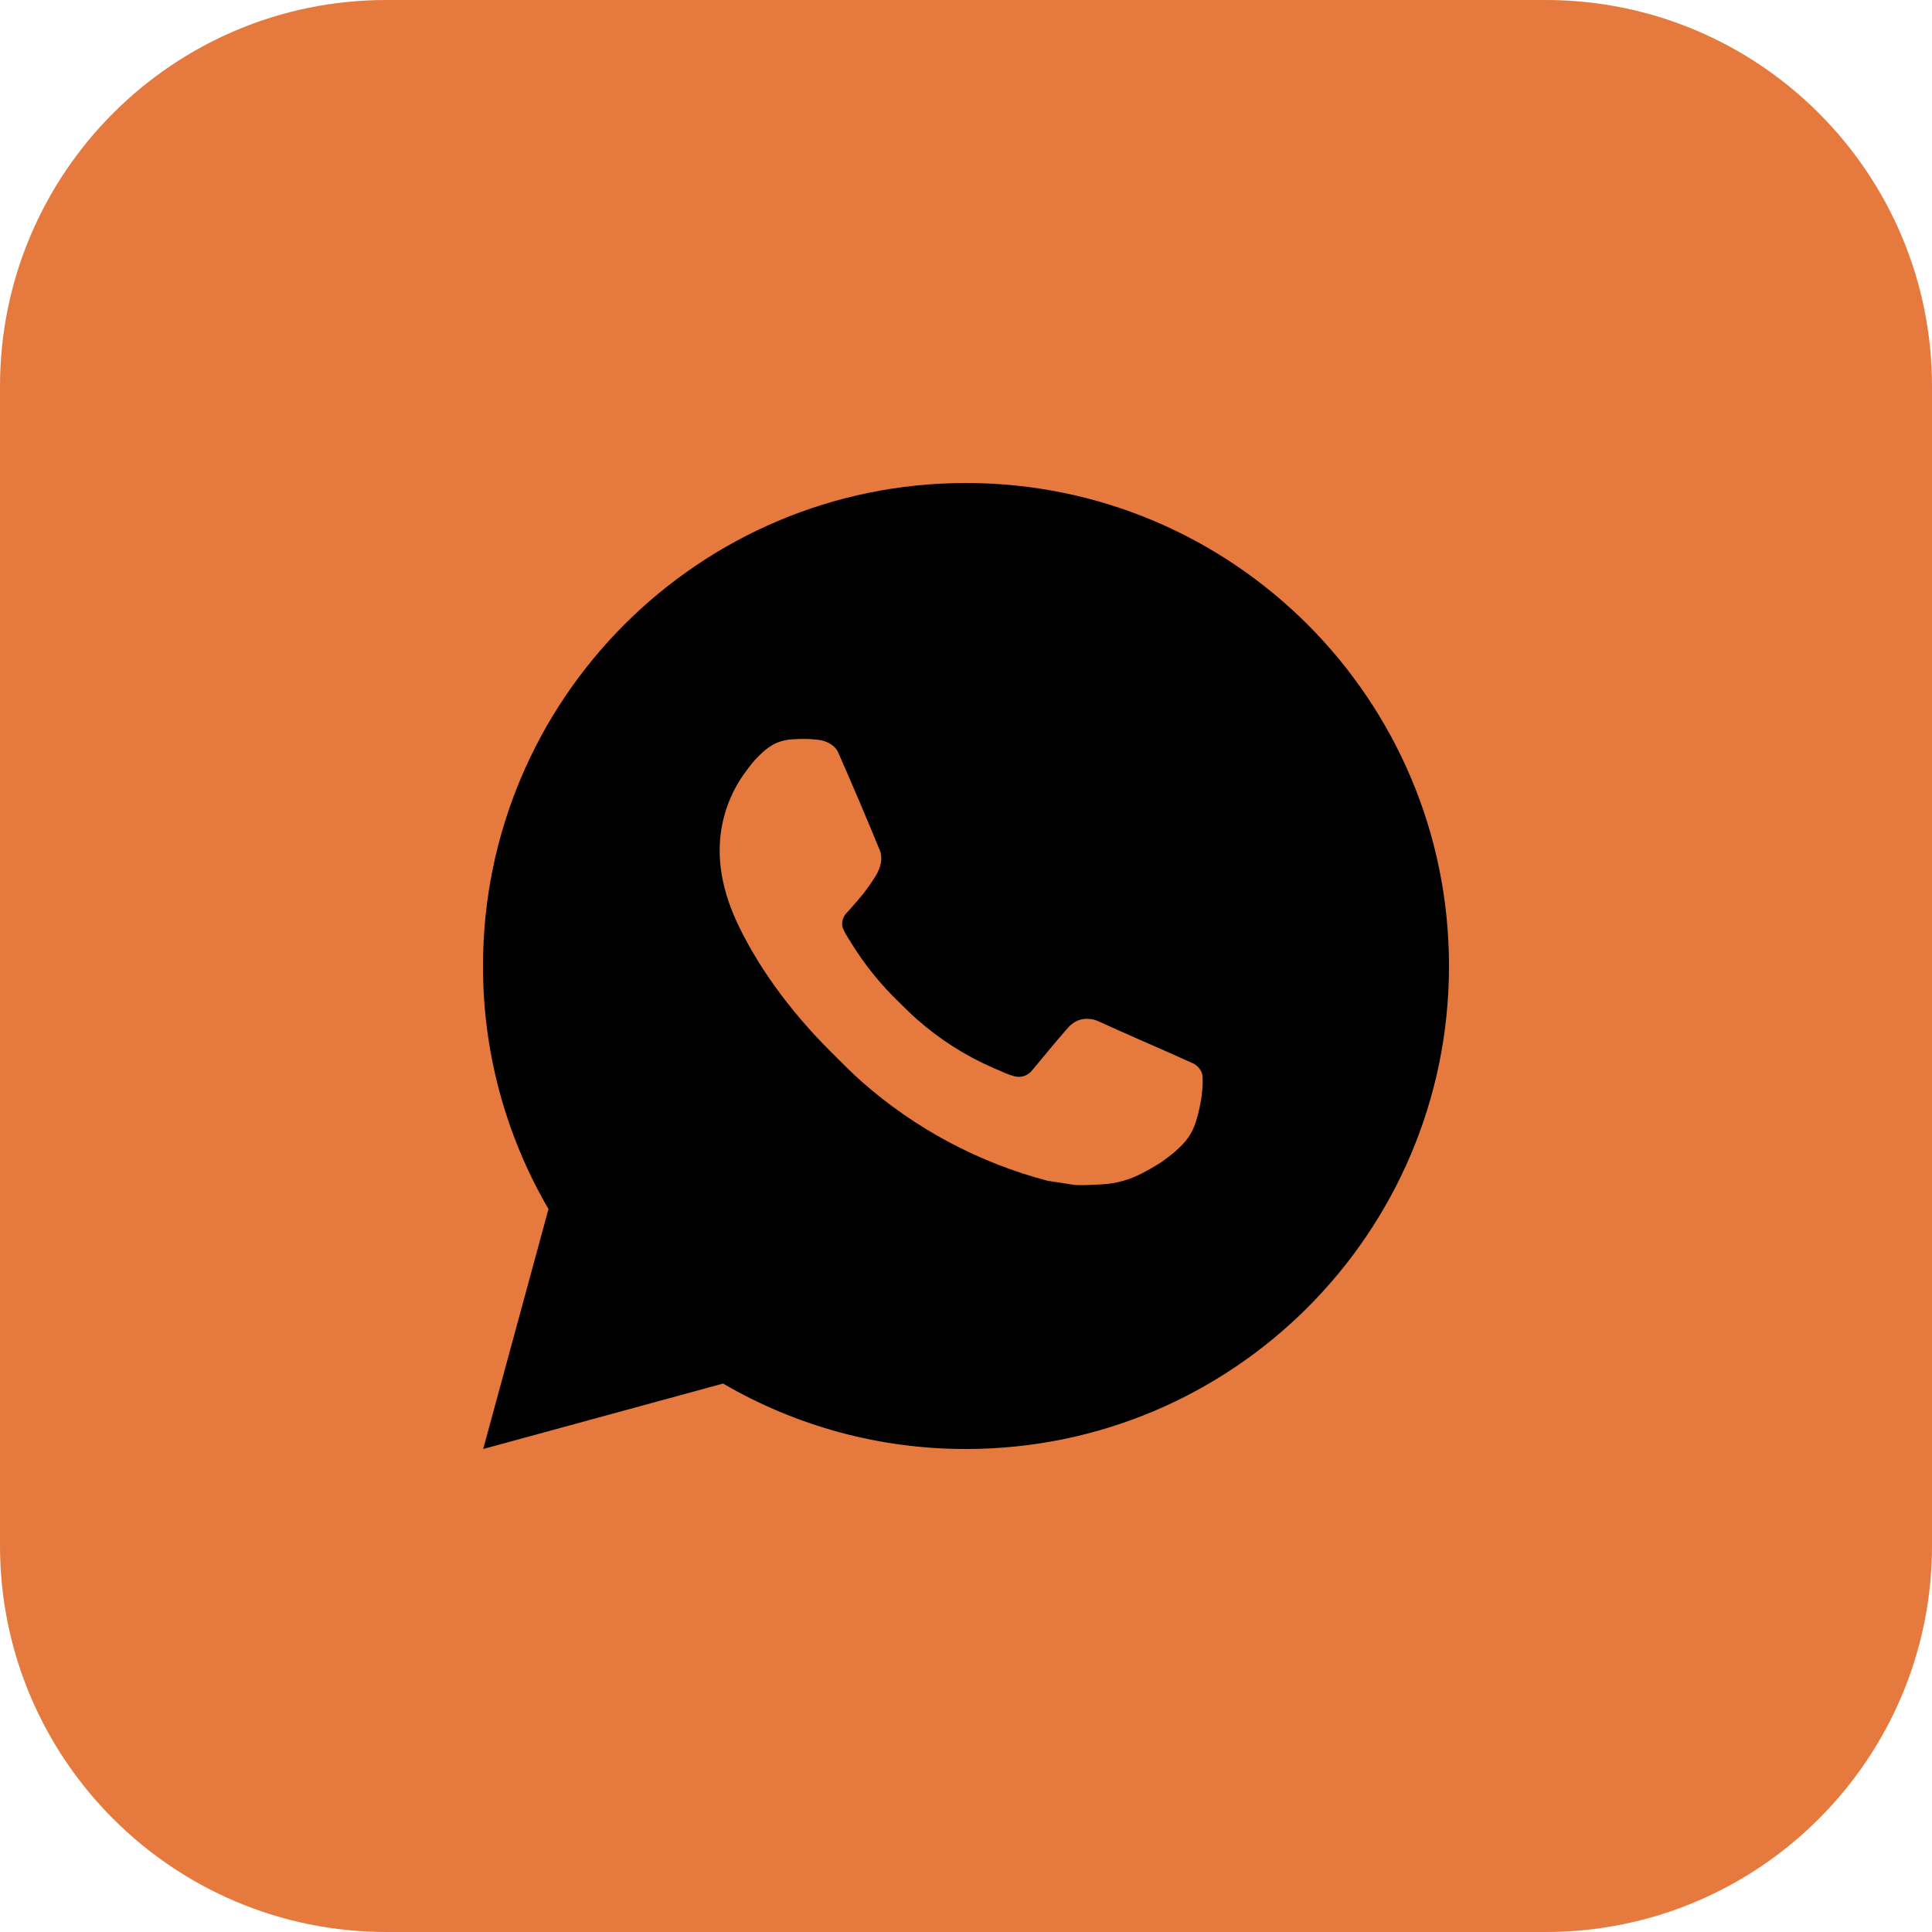
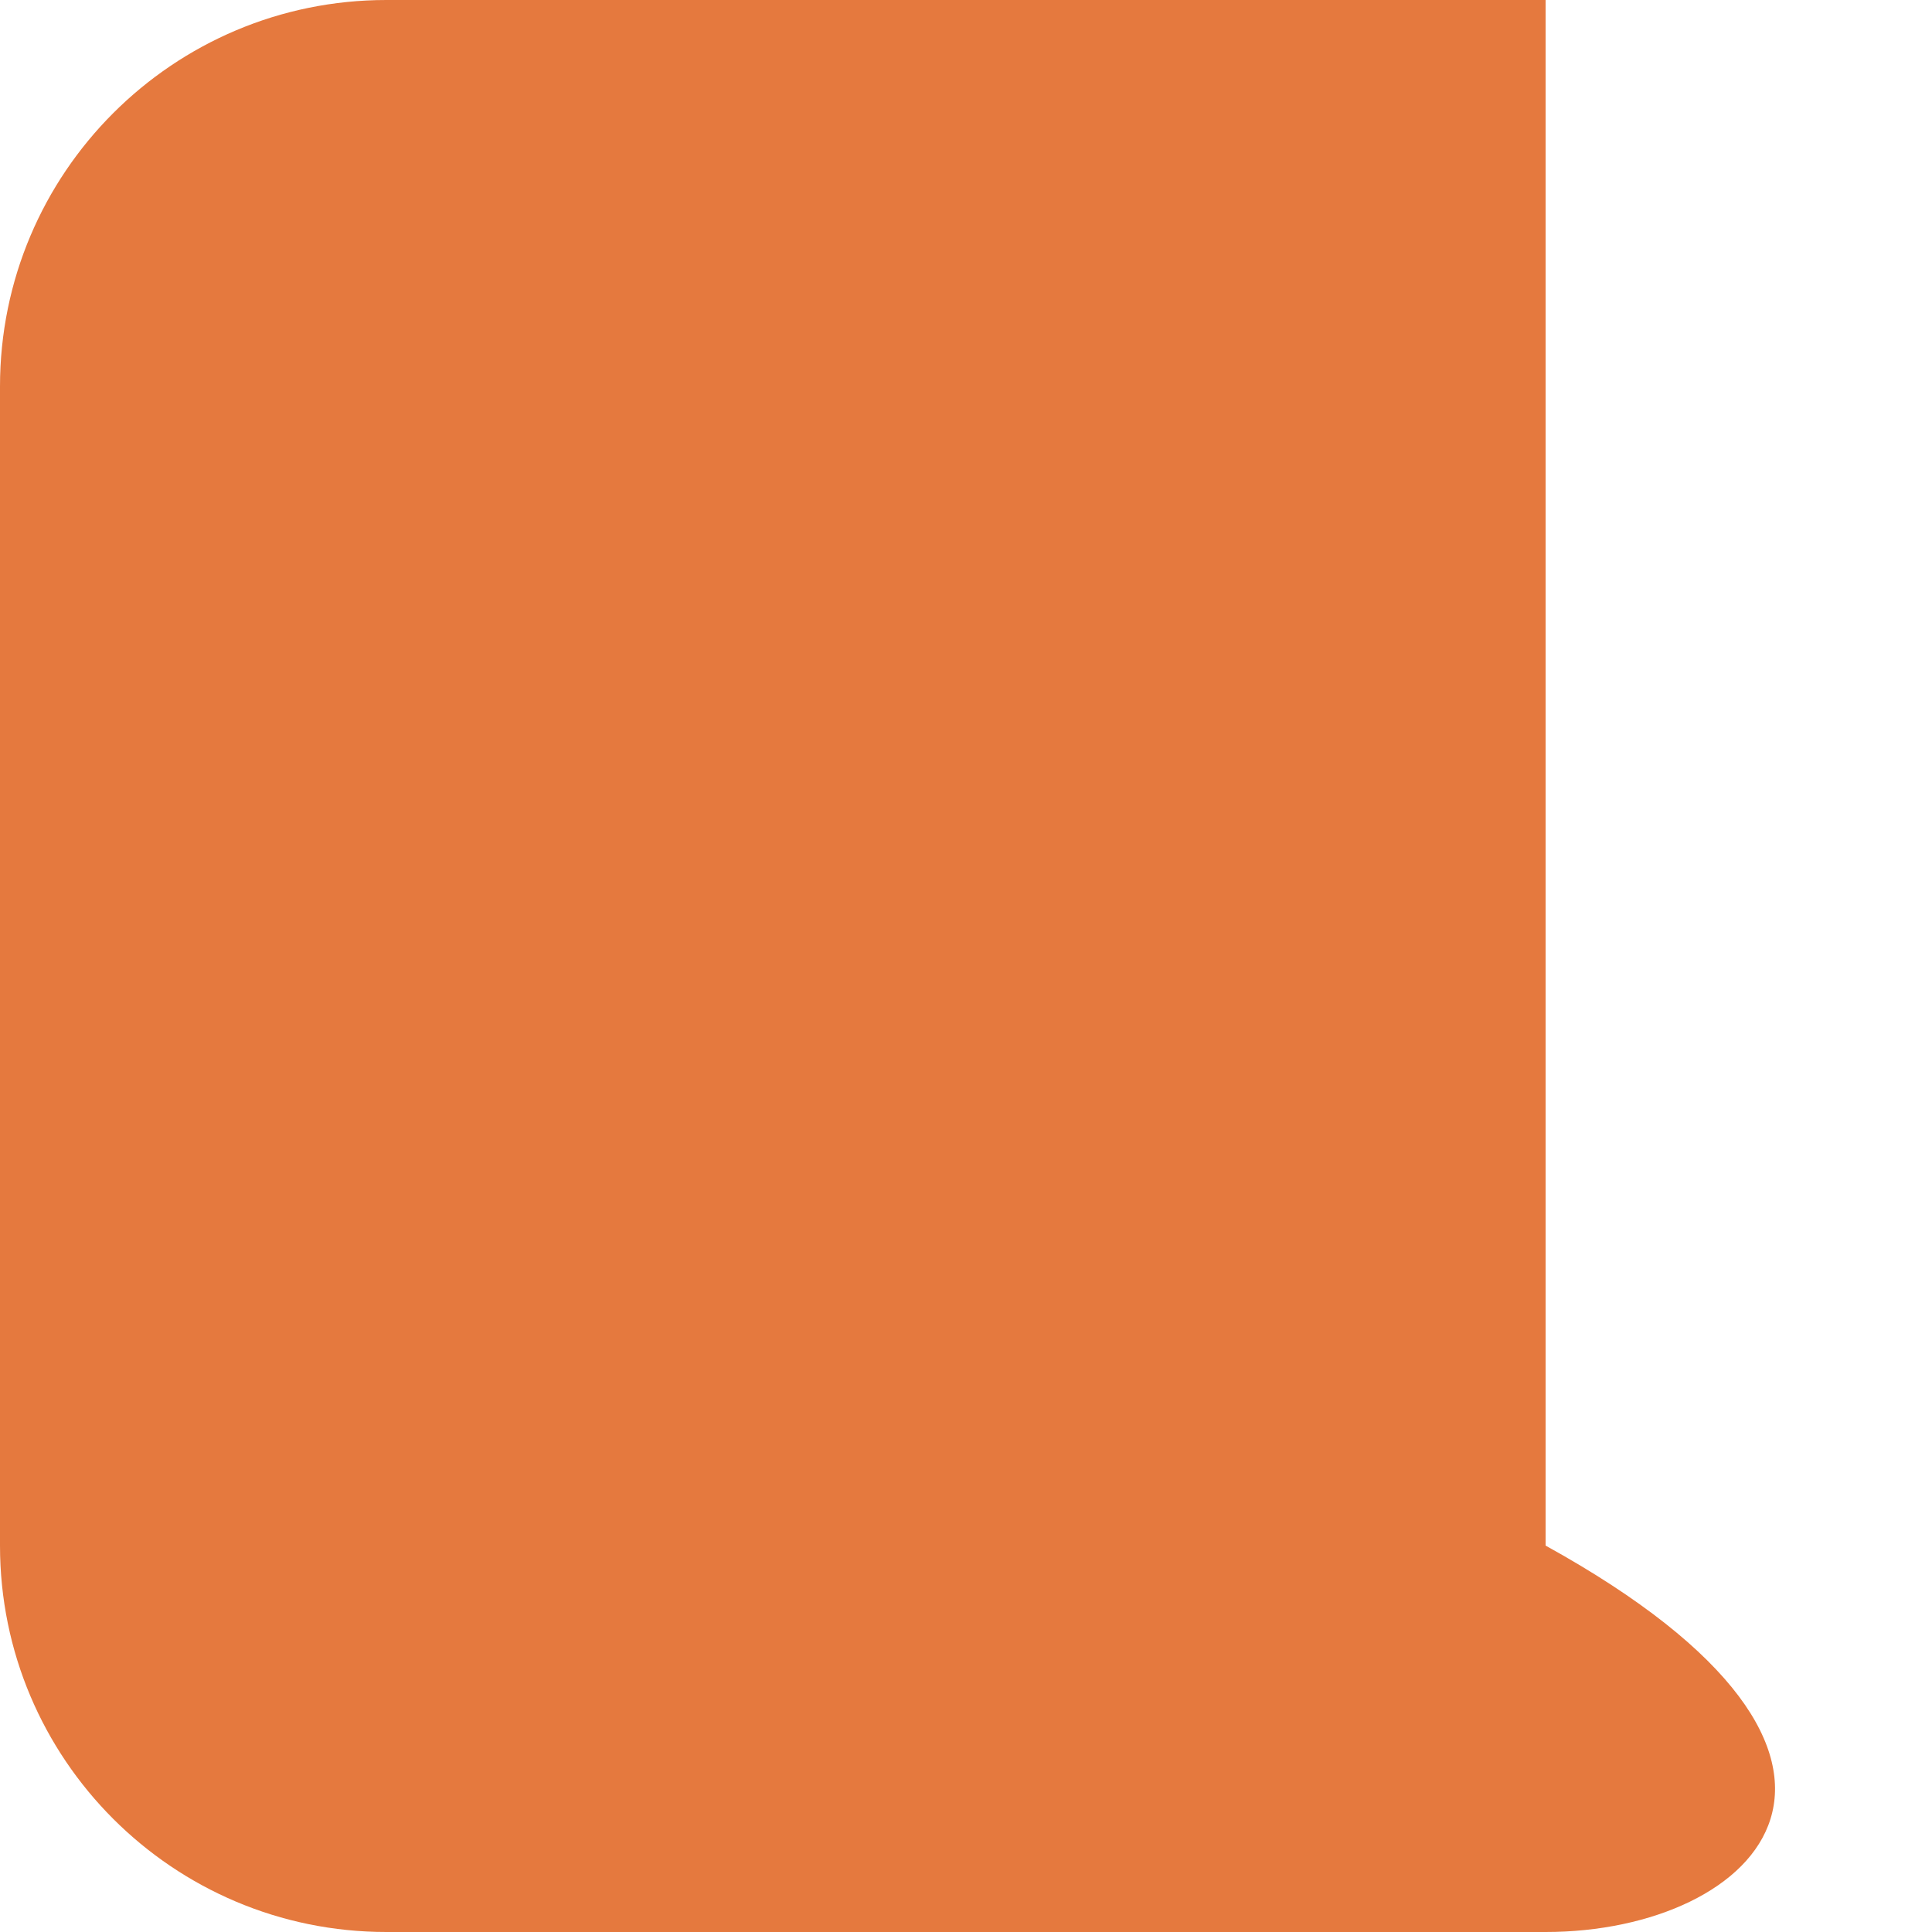
<svg xmlns="http://www.w3.org/2000/svg" width="160" height="160" viewBox="0 0 160 160" fill="none">
-   <path d="M0 32C0 14.327 14.327 0 32 0H128C145.673 0 160 14.327 160 32V128C160 145.673 145.673 160 128 160H32C14.327 160 0 145.673 0 128V32Z" fill="#E5793E" />
-   <path d="M40.016 120L45.424 100.128C41.861 94.019 39.988 87.072 40 80C40 57.908 57.908 40 80 40C102.092 40 120 57.908 120 80C120 102.092 102.092 120 80 120C72.931 120.011 65.987 118.141 59.88 114.58L40.016 120ZM65.564 61.232C65.047 61.264 64.543 61.4 64.08 61.632C63.646 61.878 63.25 62.185 62.904 62.544C62.424 62.996 62.152 63.388 61.86 63.768C60.382 65.692 59.586 68.054 59.6 70.48C59.608 72.44 60.12 74.348 60.92 76.132C62.556 79.74 65.248 83.56 68.804 87.1C69.66 87.952 70.496 88.808 71.396 89.604C75.81 93.49 81.069 96.292 86.756 97.788L89.032 98.136C89.772 98.176 90.512 98.12 91.256 98.084C92.421 98.024 93.558 97.708 94.588 97.16C95.112 96.89 95.623 96.597 96.12 96.28C96.12 96.28 96.292 96.168 96.62 95.92C97.16 95.52 97.492 95.236 97.94 94.768C98.272 94.424 98.56 94.02 98.78 93.56C99.092 92.908 99.404 91.664 99.532 90.628C99.628 89.836 99.6 89.404 99.588 89.136C99.572 88.708 99.216 88.264 98.828 88.076L96.5 87.032C96.5 87.032 93.02 85.516 90.896 84.548C90.672 84.45 90.432 84.395 90.188 84.384C89.914 84.356 89.638 84.387 89.377 84.474C89.116 84.562 88.877 84.704 88.676 84.892V84.884C88.656 84.884 88.388 85.112 85.496 88.616C85.33 88.839 85.101 89.008 84.839 89.1C84.577 89.193 84.293 89.205 84.024 89.136C83.763 89.066 83.508 88.978 83.26 88.872C82.764 88.664 82.592 88.584 82.252 88.436L82.232 88.428C79.944 87.429 77.825 86.079 75.952 84.428C75.448 83.988 74.98 83.508 74.5 83.044C72.926 81.537 71.555 79.832 70.42 77.972L70.184 77.592C70.014 77.337 69.877 77.061 69.776 76.772C69.624 76.184 70.02 75.712 70.02 75.712C70.02 75.712 70.992 74.648 71.444 74.072C71.82 73.593 72.171 73.095 72.496 72.58C72.968 71.82 73.116 71.04 72.868 70.436C71.748 67.7 70.588 64.976 69.396 62.272C69.16 61.736 68.46 61.352 67.824 61.276C67.608 61.252 67.392 61.228 67.176 61.212C66.639 61.185 66.1 61.195 65.564 61.232Z" fill="black" />
+   <path d="M0 32C0 14.327 14.327 0 32 0H128V128C160 145.673 145.673 160 128 160H32C14.327 160 0 145.673 0 128V32Z" fill="#E5793E" />
</svg>